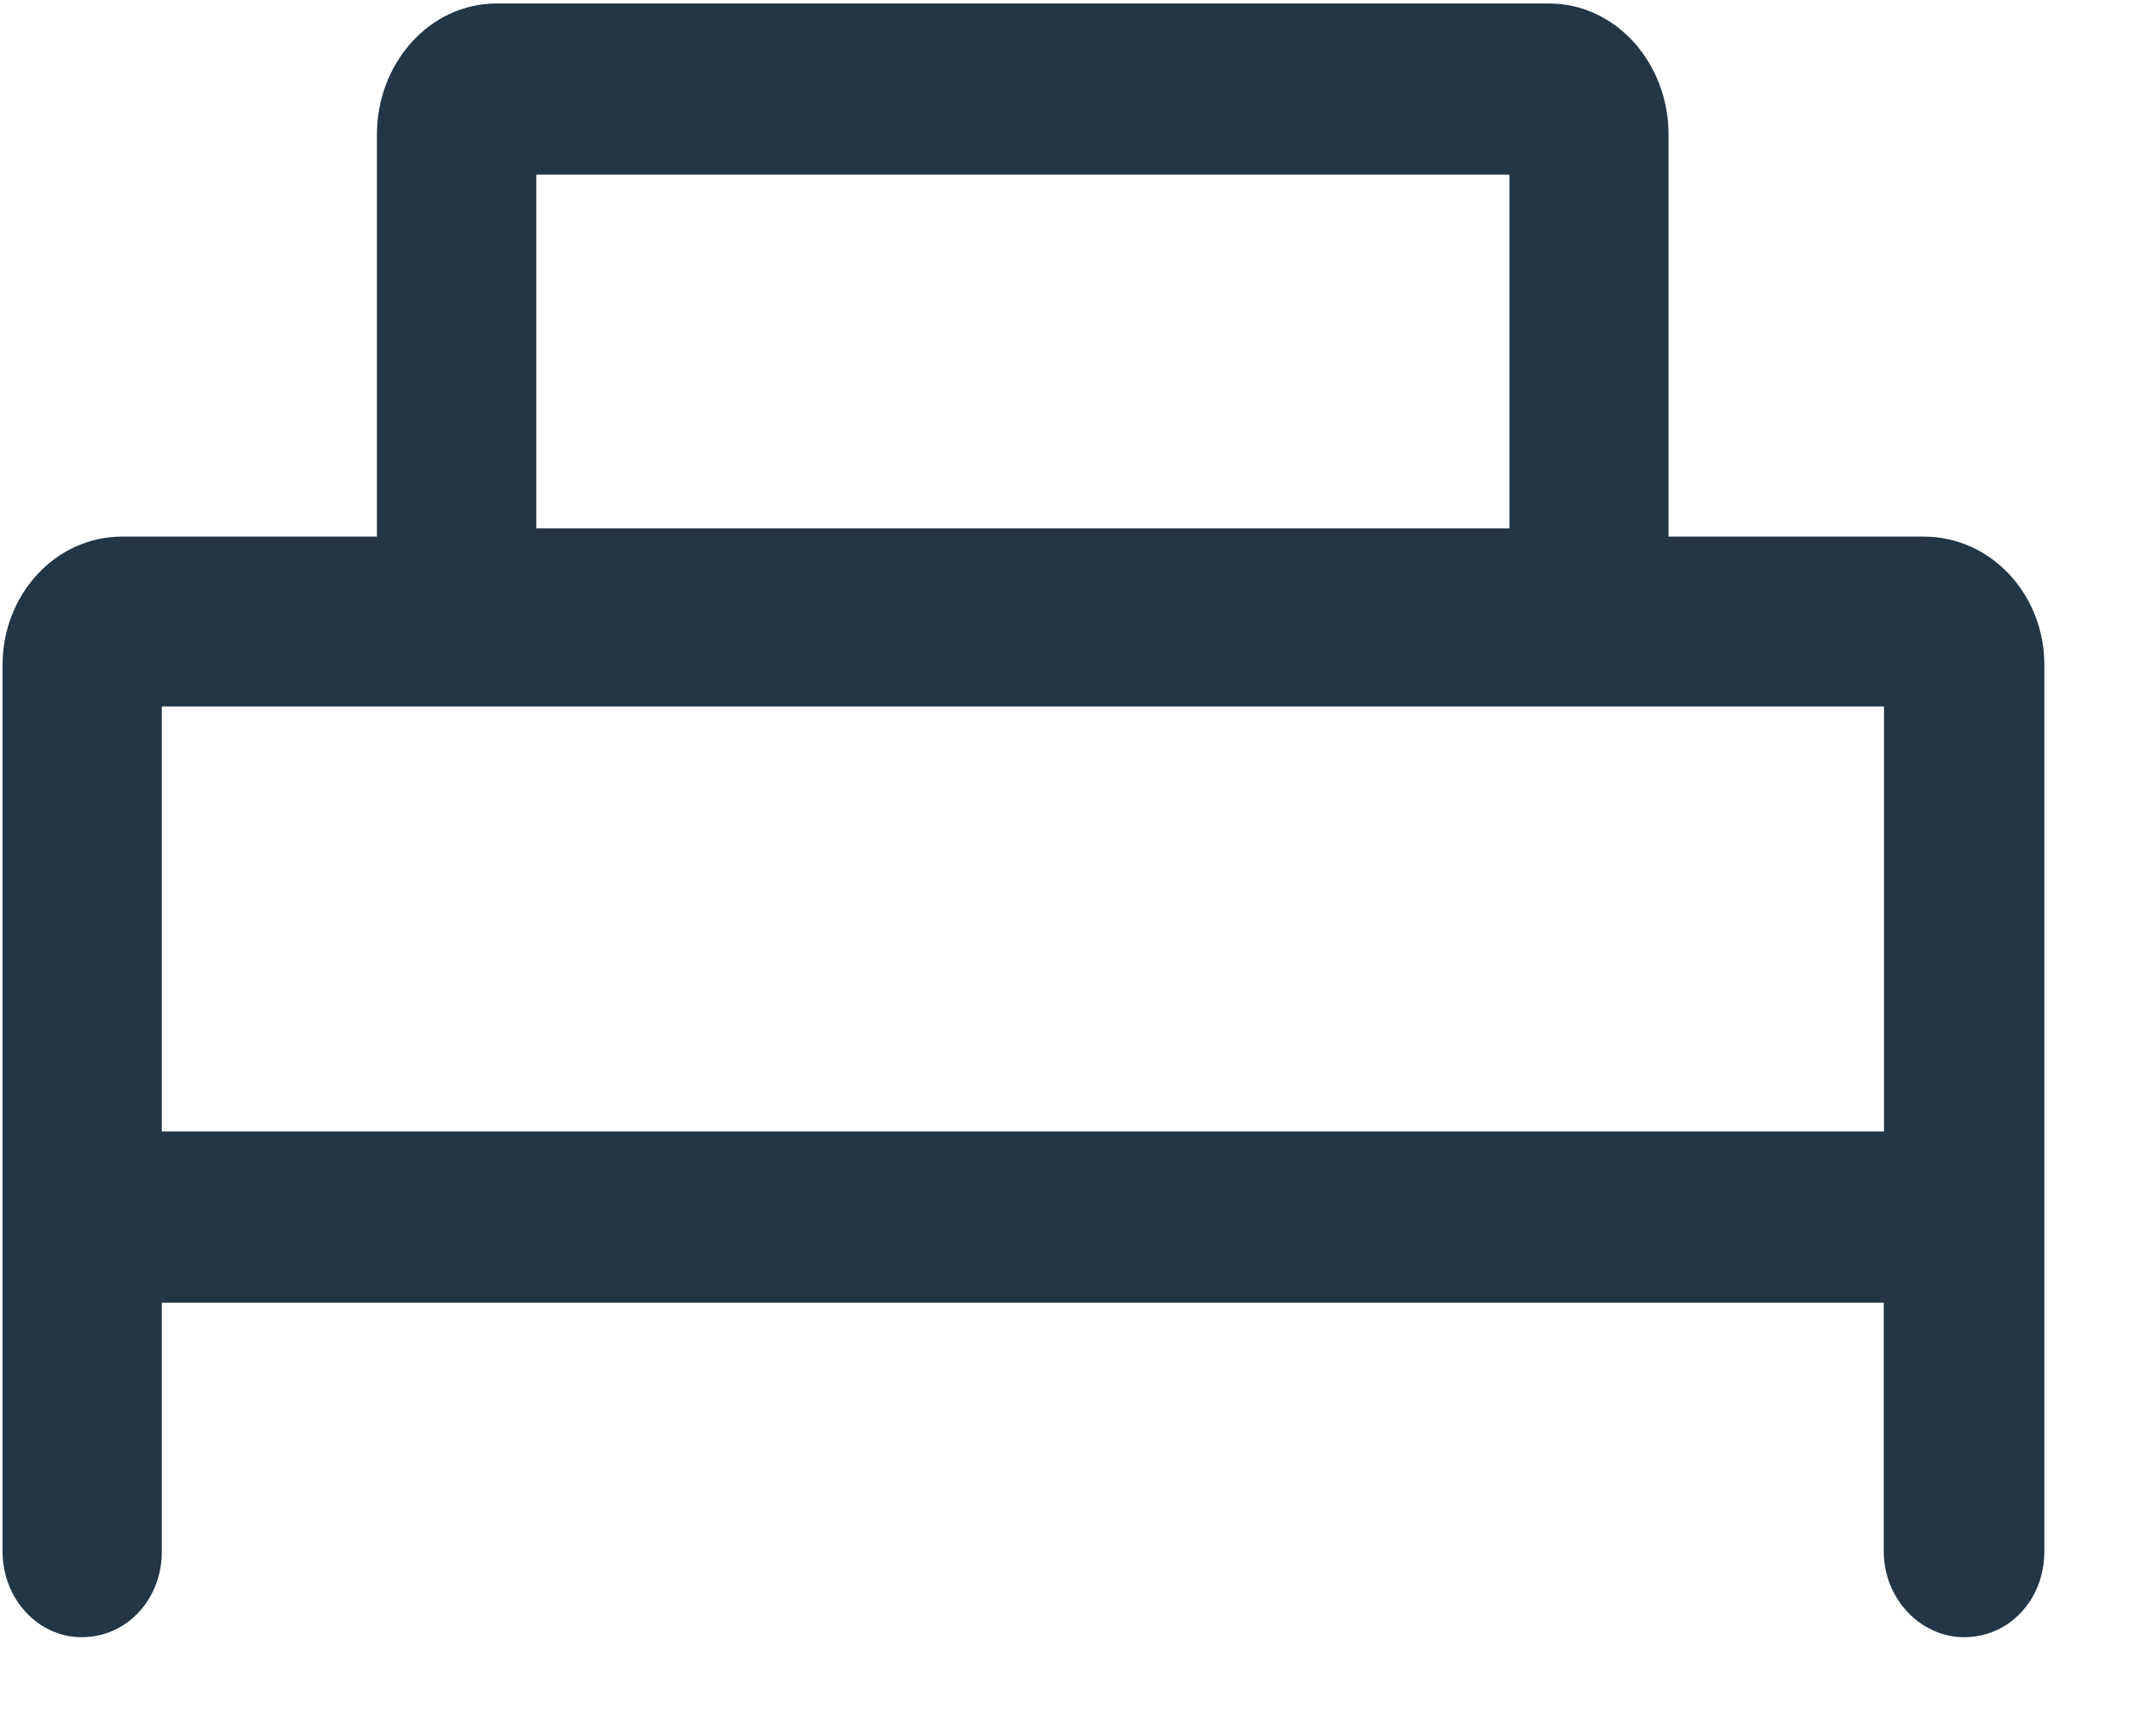
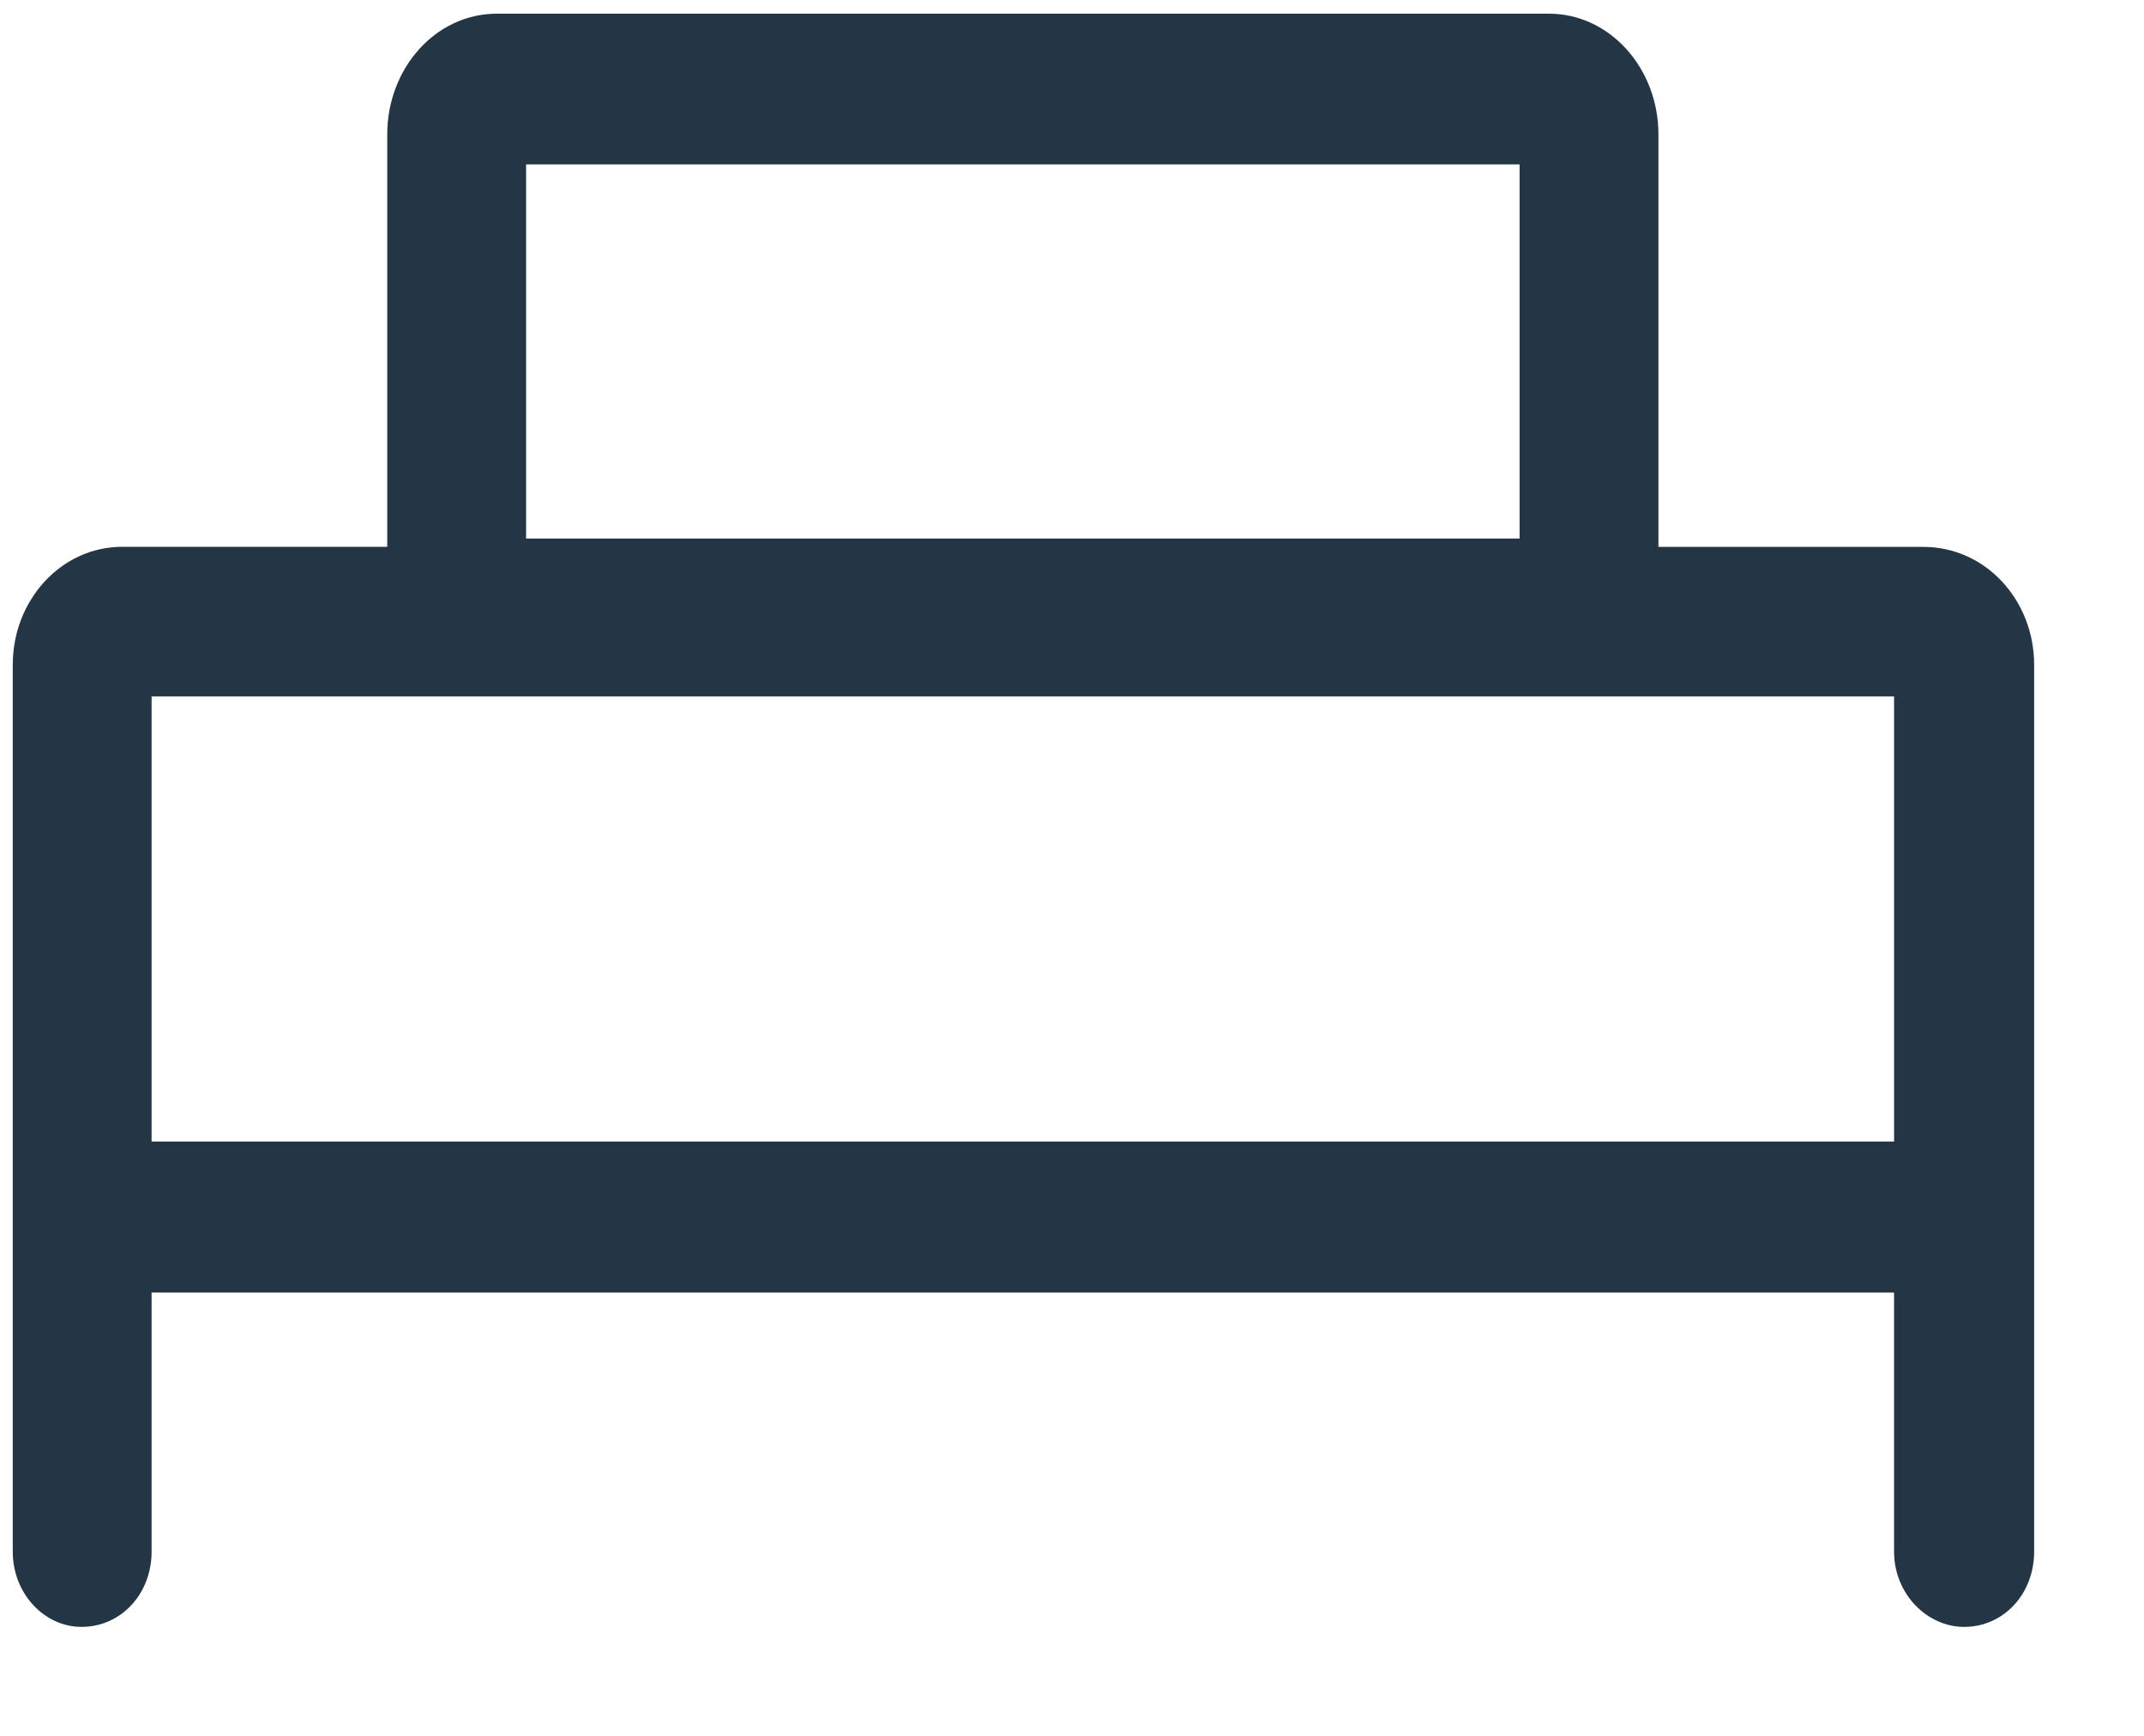
<svg xmlns="http://www.w3.org/2000/svg" width="21" height="17" viewBox="0 0 21 17" fill="none">
  <path d="M18.839 5.356h-2.595v-4.04c0-.645-.474-1.182-1.073-1.182H4.866c-.6 0-1.073.537-1.073 1.181v4.04H1.198c-.6 0-1.073.524-1.073 1.155v8.685c0 .416.312.738.673.738.387 0 .687-.322.687-.738v-2.537h17.067v2.537c0 .416.324.738.686.738.387 0 .686-.322.686-.738V6.51c0-.63-.474-1.154-1.085-1.154zM5.153 1.61h9.731v3.664H5.153V1.611zm13.399 9.57H1.485V6.82h17.067v4.362z" fill="#243645" />
-   <path fill-rule="evenodd" clip-rule="evenodd" d="M3.692 1.315c0-.69.51-1.281 1.174-1.281H15.17c.664 0 1.173.592 1.173 1.281v3.94h2.495c.673 0 1.186.576 1.186 1.255v8.685c0 .465-.338.839-.787.839-.421 0-.786-.372-.786-.839v-2.437H1.585v2.437c0 .465-.338.839-.787.839-.423 0-.773-.374-.773-.839V6.51c0-.679.511-1.255 1.173-1.255h2.494v-3.94zM4.867.235c-.534 0-.973.482-.973 1.08v4.141H1.198c-.536 0-.973.471-.973 1.054v8.685c0 .367.274.638.573.638.325 0 .586-.27.586-.638v-2.637h17.268v2.637c0 .365.284.638.586.638.325 0 .586-.27.586-.638V6.51c0-.582-.436-1.054-.985-1.054h-2.695v-4.14c0-.6-.44-1.081-.973-1.081H4.866zm.186 1.275h9.932v3.866H5.052V1.51zm.2.201v3.464h9.532V1.71H5.253zM1.385 6.718h17.268v4.463h-.1v.1H1.384V6.719zm17.068 4.363V6.919H1.585v4.162h16.867z" fill="#243645" />
</svg>